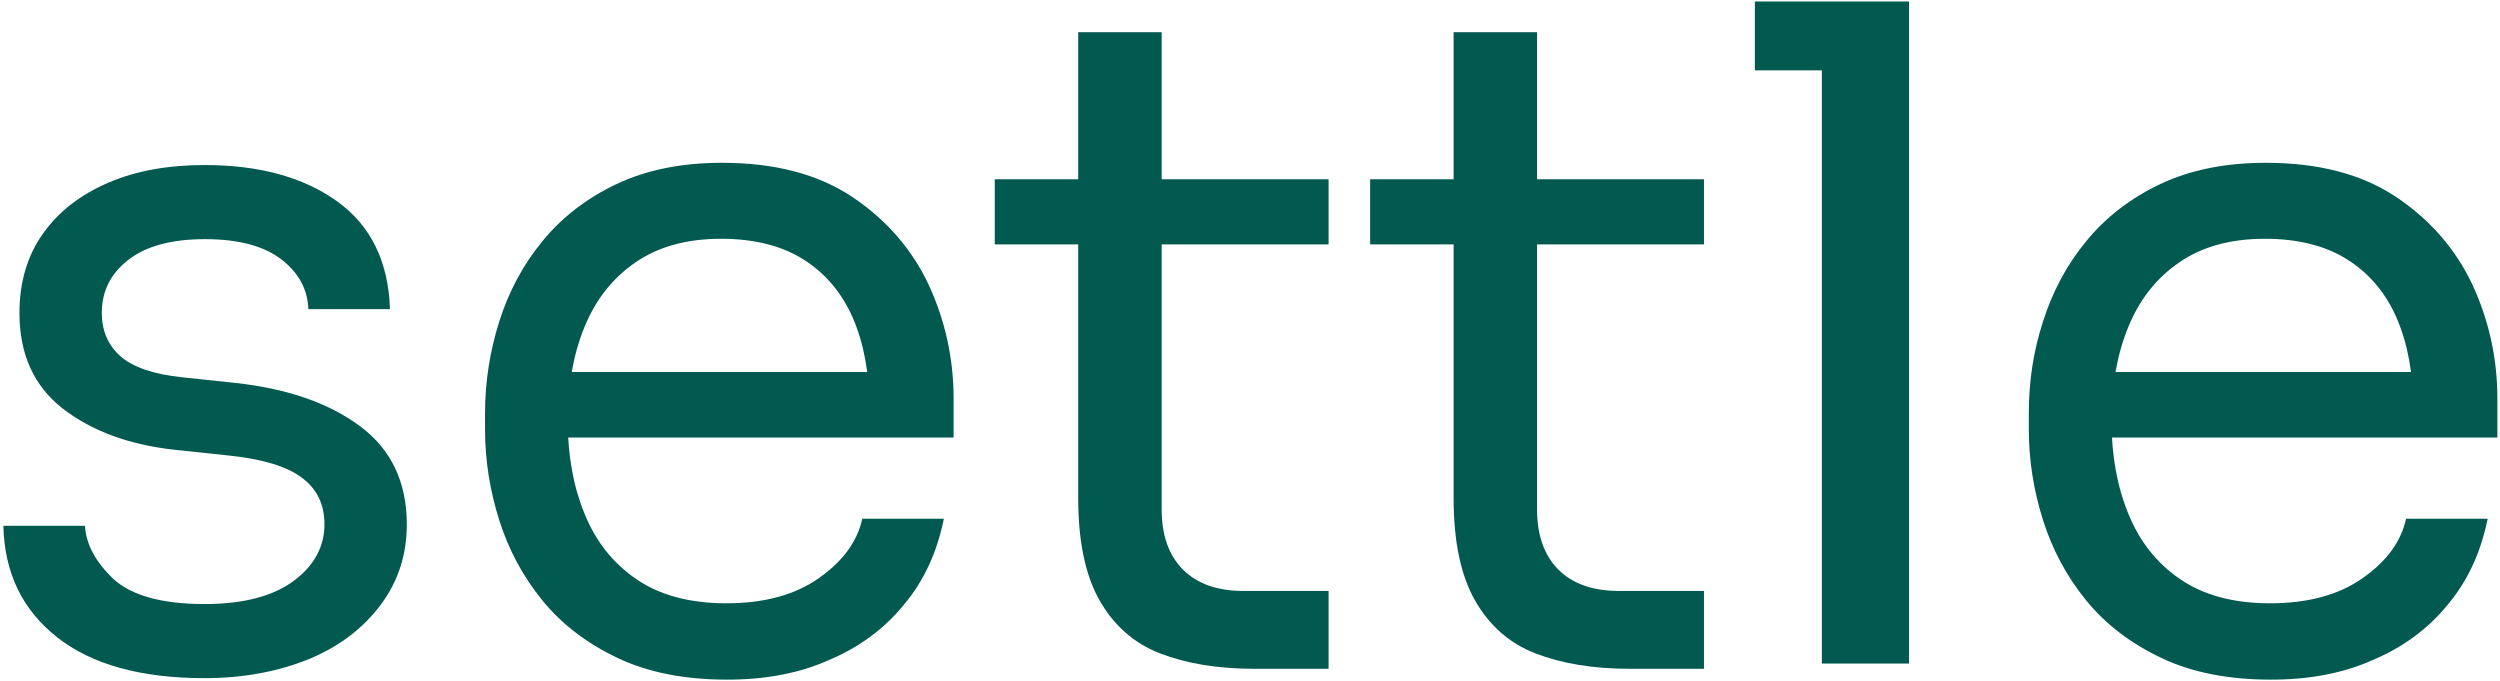
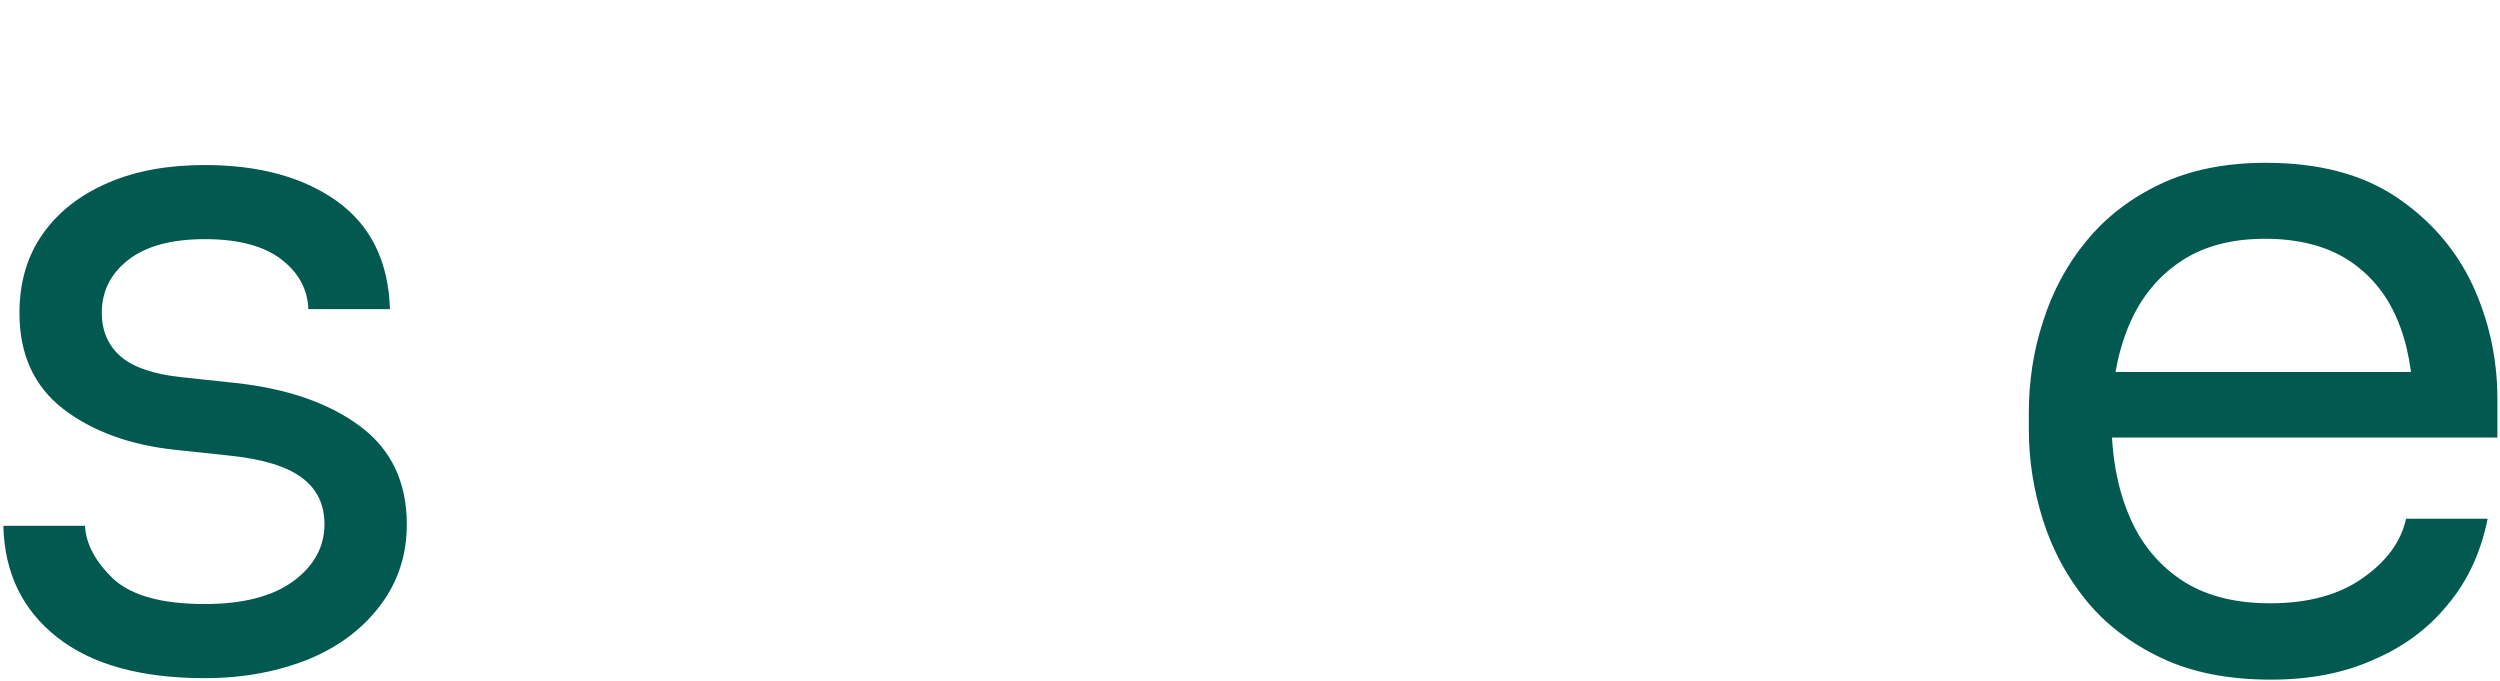
<svg xmlns="http://www.w3.org/2000/svg" width="668" height="182" viewBox="0 0 668 182" fill="none">
  <path d="M54.698 181.2C37.698 181.2 24.598 177.6 15.298 170.3C5.998 163 1.198 153.1 0.898 140.5H22.698C22.998 145.5 25.598 150.2 30.298 154.7C35.098 159.1 43.198 161.4 54.698 161.4C64.998 161.4 72.998 159.3 78.498 155.2C83.998 151.1 86.698 146 86.698 140.1C86.698 134.8 84.698 130.6 80.598 127.6C76.598 124.6 69.998 122.6 60.998 121.7L46.898 120.2C34.598 118.9 24.598 115.2 16.798 109.2C8.998 103.1 5.198 94.6 5.198 83.6C5.198 75.4 7.298 68.3 11.498 62.4C15.698 56.5 21.498 52 28.998 48.8C36.398 45.6 44.998 44.1 54.698 44.1C69.198 44.1 80.998 47.3 90.098 53.8C99.098 60.3 103.798 69.9 104.198 82.6H82.398C82.198 77.4 79.898 73 75.298 69.4C70.698 65.8 63.898 63.9 54.798 63.9C45.698 63.9 38.898 65.8 34.198 69.5C29.498 73.2 27.198 77.9 27.198 83.6C27.198 88.4 28.898 92.3 32.198 95.2C35.498 98.1 40.998 100 48.598 100.8L62.698 102.3C76.598 103.8 87.698 107.6 96.098 113.8C104.498 120 108.698 128.8 108.698 140.1C108.698 148.2 106.398 155.3 101.798 161.5C97.198 167.7 90.898 172.6 82.798 176C74.498 179.4 65.198 181.2 54.698 181.2Z" fill="#01594F" />
-   <path d="M194.302 181.6C183.002 181.6 173.202 179.7 165.002 175.8C156.802 171.9 150.102 166.8 144.902 160.4C139.702 154 135.902 146.9 133.402 139C130.902 131.1 129.602 123 129.602 114.8V110.4C129.602 102 130.902 93.8 133.402 85.9C135.902 78 139.702 70.8 144.902 64.5C150.102 58.1 156.702 53 164.702 49.2C172.702 45.4 182.102 43.5 192.902 43.5C207.002 43.5 218.502 46.5 227.702 52.6C236.802 58.7 243.602 66.5 248.102 76C252.502 85.5 254.802 95.7 254.802 106.5V116.9H139.702V99.4H237.602L232.302 108.9C232.302 99.7 230.802 91.7 227.902 85C225.002 78.3 220.602 73.1 214.802 69.4C209.002 65.7 201.602 63.8 192.702 63.8C183.502 63.8 175.902 65.9 169.802 70.1C163.702 74.3 159.202 80 156.202 87.3C153.202 94.6 151.702 103 151.702 112.5C151.702 121.7 153.202 130 156.202 137.3C159.202 144.7 163.802 150.5 170.102 154.8C176.402 159.1 184.402 161.2 194.102 161.2C204.302 161.2 212.602 158.9 218.902 154.4C225.302 149.9 229.102 144.6 230.402 138.6H252.202C250.402 147.5 246.902 155.2 241.502 161.6C236.202 168.1 229.502 173 221.402 176.4C213.602 179.9 204.502 181.6 194.302 181.6Z" fill="#01594F" />
-   <path d="M265.797 65.3V47.9H354.997V65.3H265.797ZM335.097 178.7C325.397 178.7 316.997 177.3 309.997 174.6C302.997 171.9 297.597 167.1 293.797 160.4C289.997 153.7 288.097 144.6 288.097 133.1V8.6H310.397V136.1C310.397 143 312.297 148.4 316.097 152.2C319.897 156 325.297 157.9 332.197 157.9H354.997V178.7H335.097Z" fill="#01594F" />
-   <path d="M366.102 65.3V47.9H455.302V65.3H366.102ZM435.402 178.7C425.702 178.7 417.302 177.3 410.302 174.6C403.302 171.9 397.902 167.1 394.102 160.4C390.302 153.7 388.402 144.6 388.402 133.1V8.6H410.702V136.1C410.702 143 412.602 148.4 416.402 152.2C420.202 156 425.602 157.9 432.502 157.9H455.302V178.7H435.402Z" fill="#01594F" />
-   <path d="M468.898 18.8V0.4H510.098V18.8H468.898ZM486.798 177.3V0.4H510.098V177.3H486.798Z" fill="#01594F" />
  <path d="M606.802 181.6C595.502 181.6 585.702 179.7 577.502 175.8C569.302 171.9 562.602 166.8 557.402 160.4C552.202 154 548.402 146.9 545.902 139C543.402 131.1 542.102 123 542.102 114.8V110.4C542.102 102 543.302 93.8 545.902 85.9C548.402 78 552.202 70.8 557.402 64.5C562.602 58.1 569.202 53 577.202 49.2C585.202 45.4 594.602 43.5 605.402 43.5C619.502 43.5 631.002 46.5 640.202 52.6C649.302 58.7 656.102 66.5 660.602 76C665.002 85.5 667.302 95.7 667.302 106.5V116.9H552.202V99.4H650.102L644.802 108.9C644.802 99.7 643.302 91.7 640.402 85C637.502 78.3 633.102 73.1 627.302 69.4C621.502 65.7 614.102 63.8 605.202 63.8C596.002 63.8 588.402 65.9 582.302 70.1C576.202 74.3 571.702 80 568.702 87.3C565.702 94.6 564.202 103 564.202 112.5C564.202 121.7 565.702 130 568.702 137.3C571.702 144.7 576.302 150.5 582.602 154.8C588.902 159.1 596.902 161.2 606.602 161.2C616.802 161.2 625.102 158.9 631.402 154.4C637.802 149.9 641.602 144.6 642.902 138.6H664.702C662.902 147.5 659.402 155.2 654.002 161.6C648.702 168.1 642.002 173 633.902 176.4C626.102 179.9 617.002 181.6 606.802 181.6Z" fill="#01594F" />
</svg>